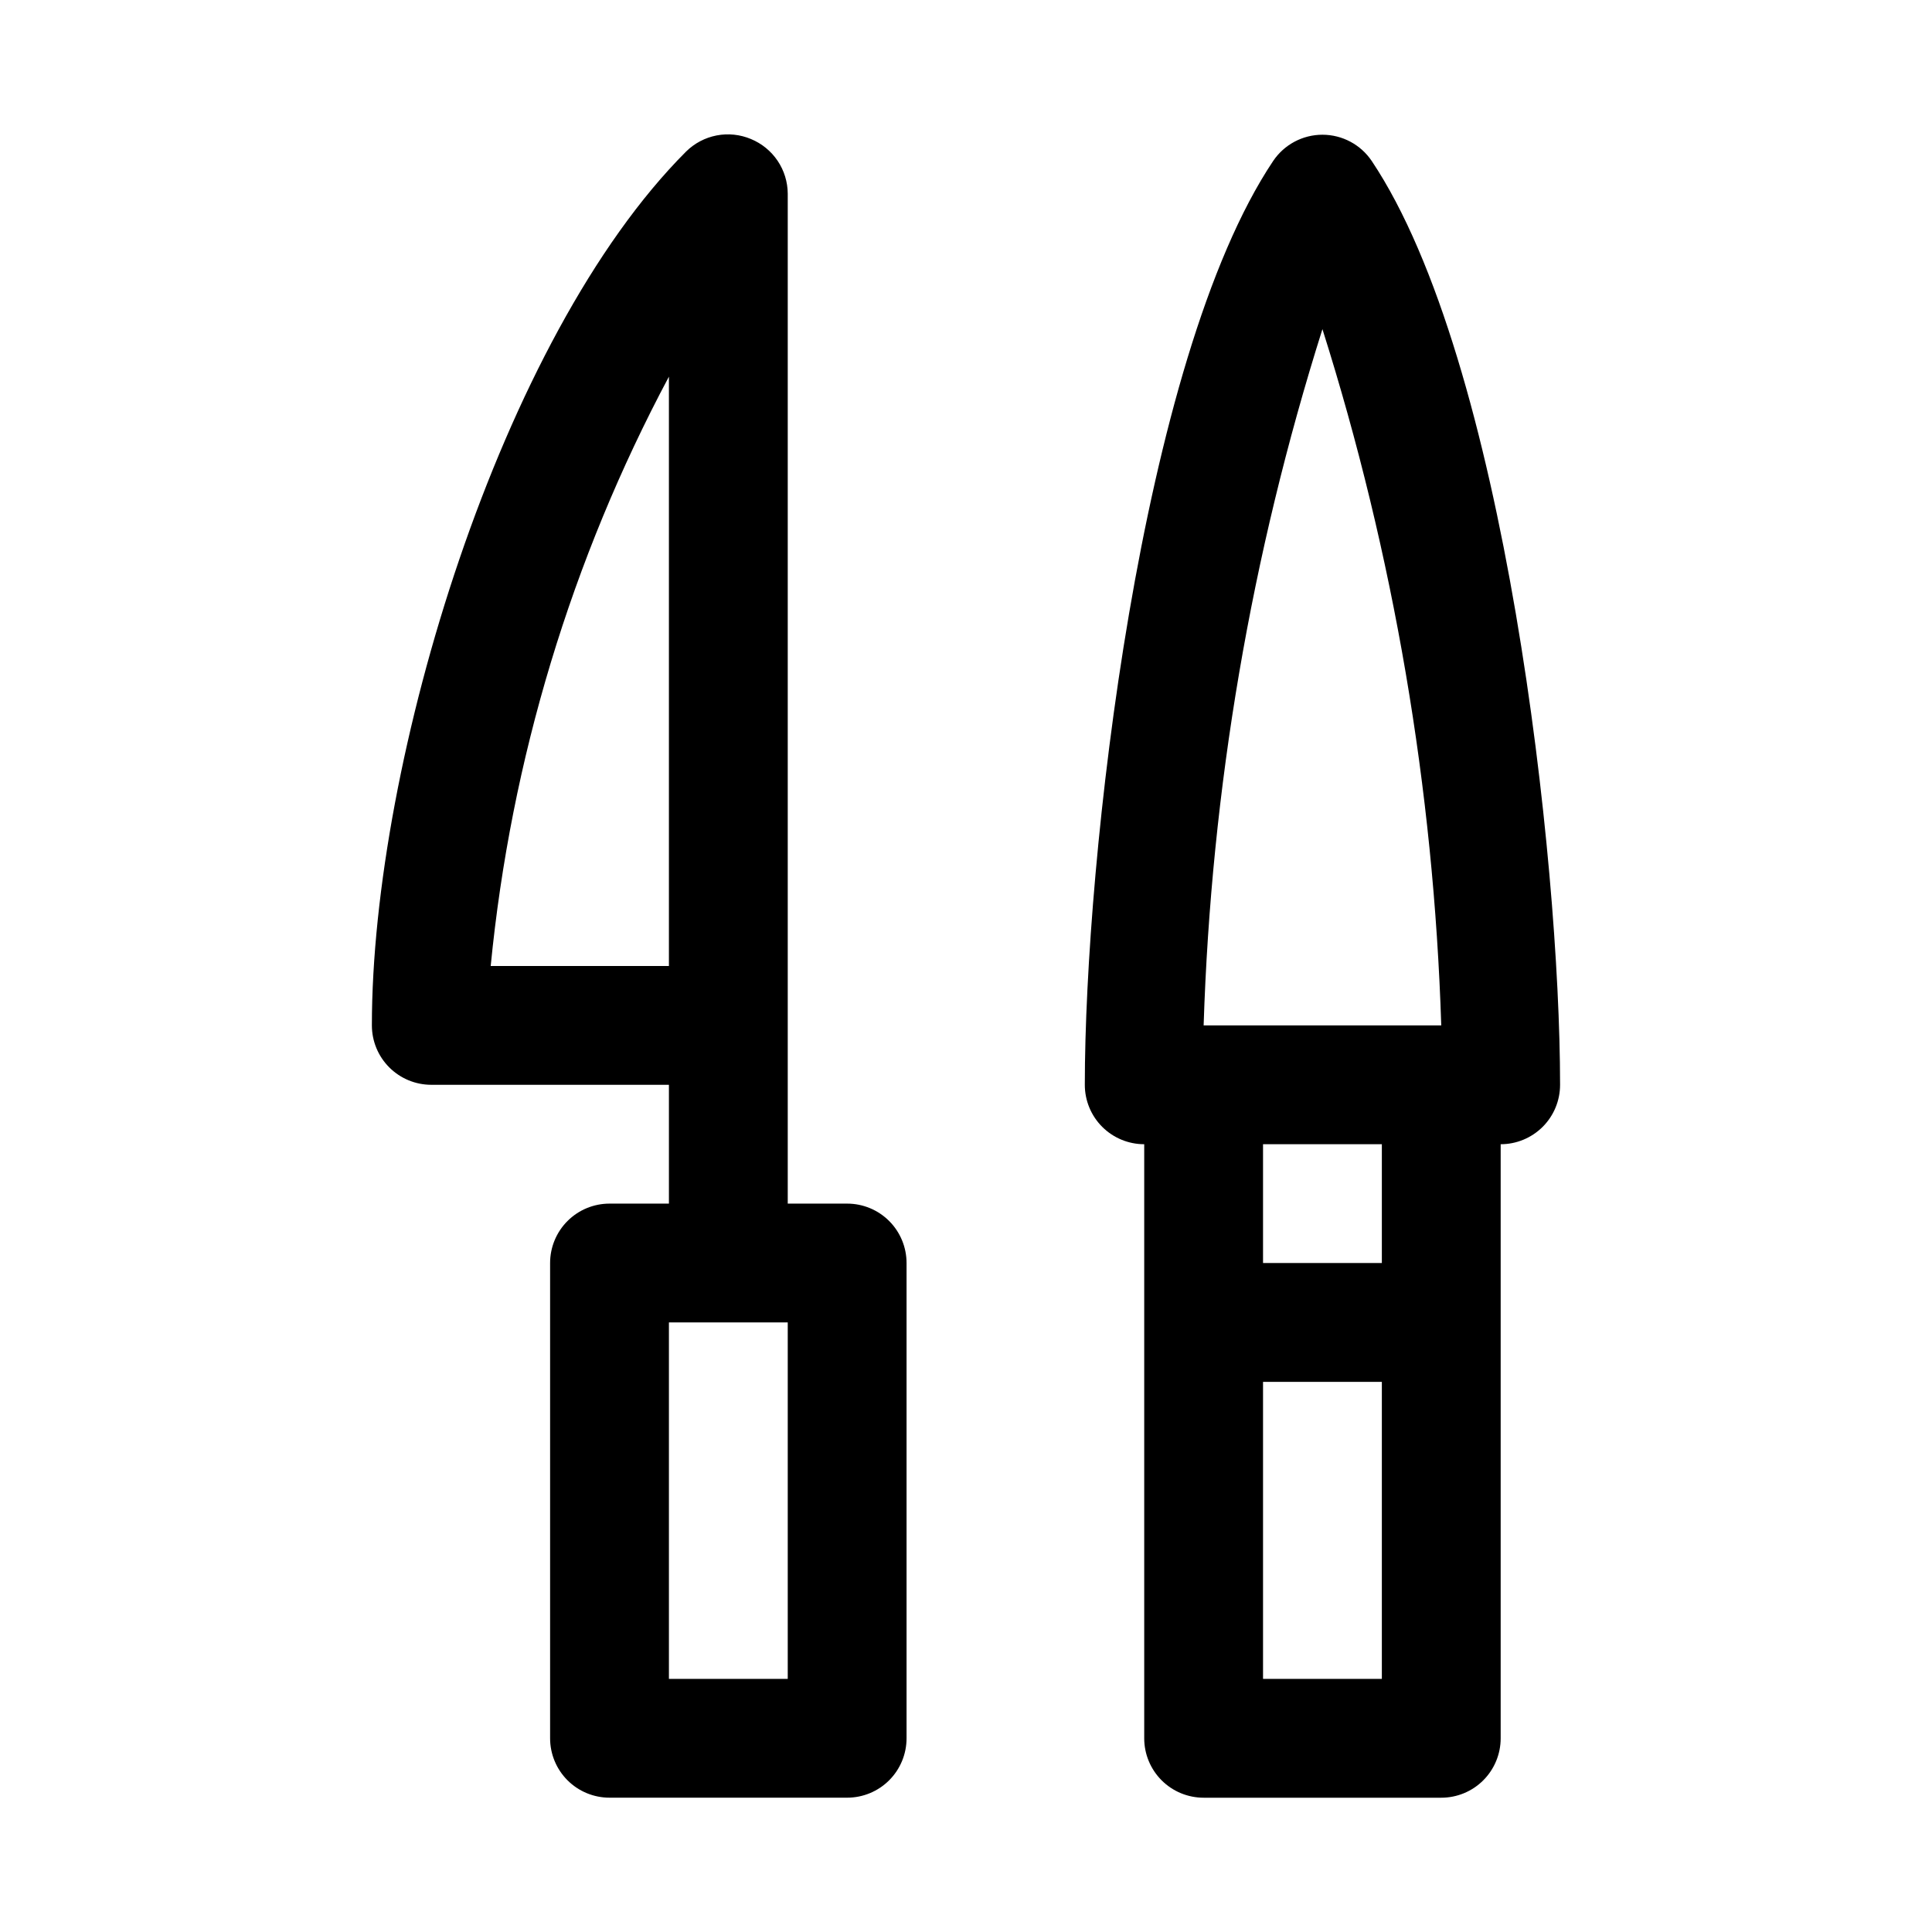
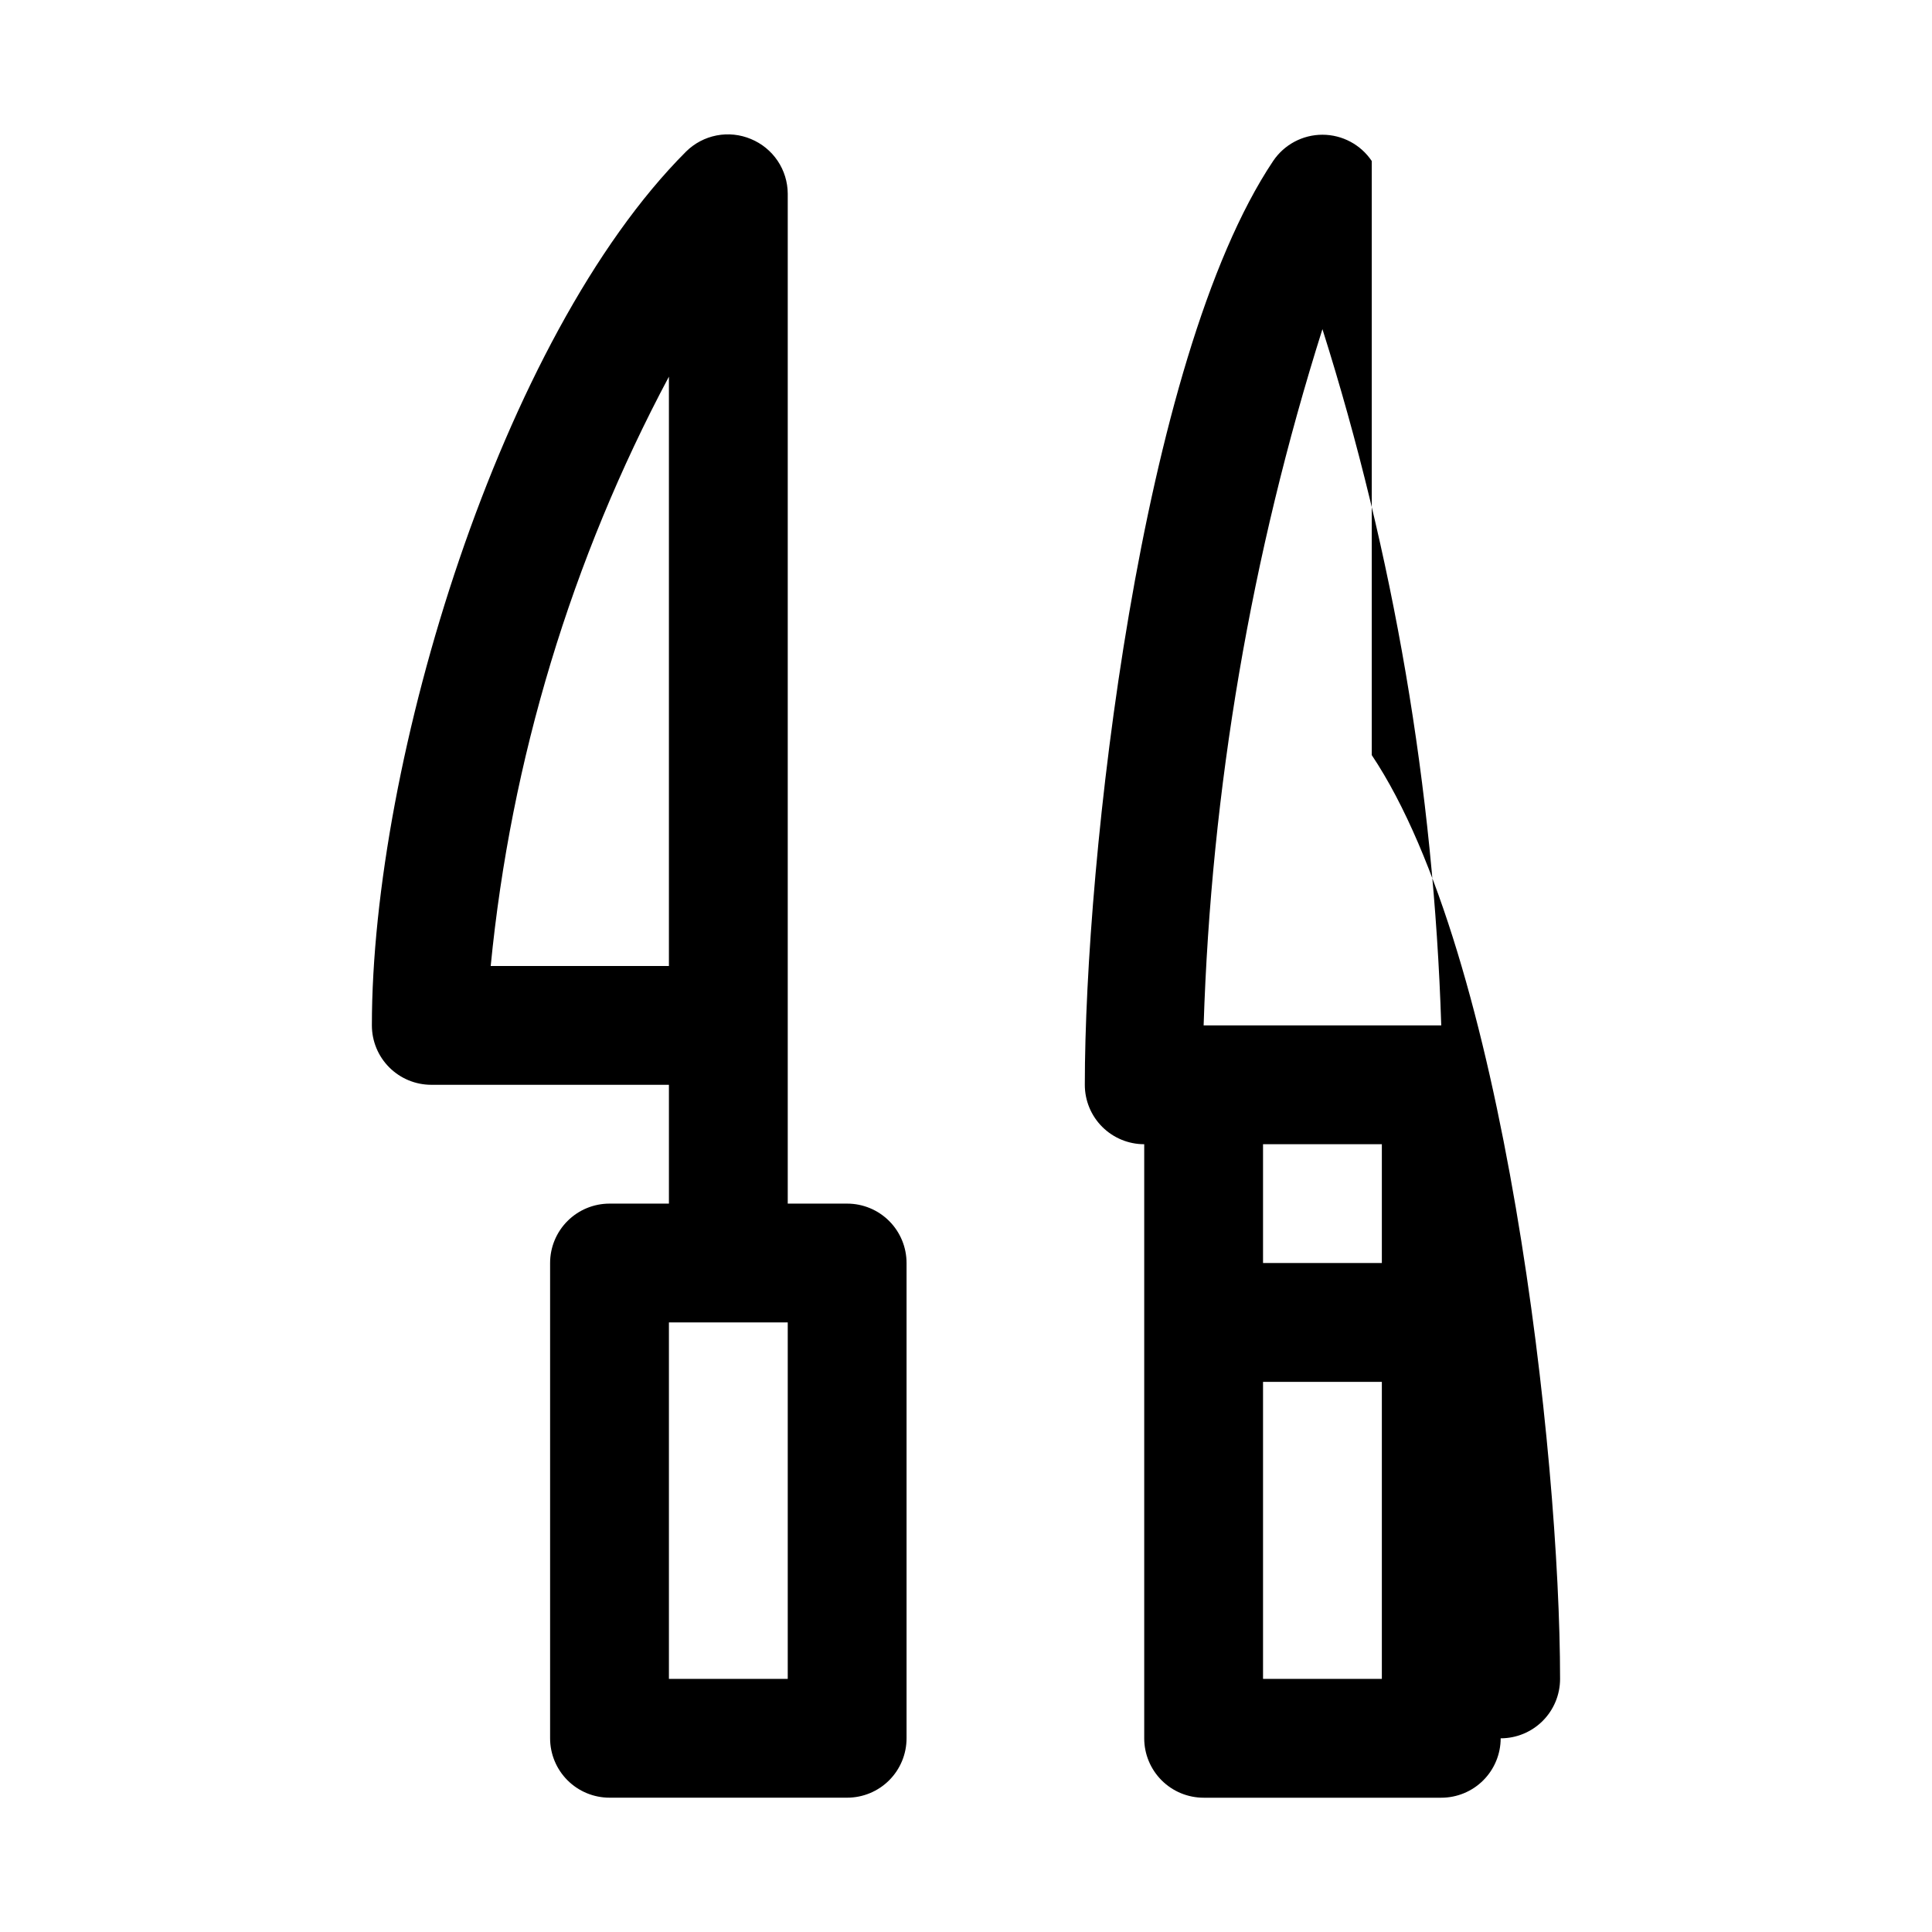
<svg xmlns="http://www.w3.org/2000/svg" fill="#000000" width="800px" height="800px" version="1.1" viewBox="144 144 512 512">
-   <path d="m507.53 186.67c-2.926-4.352-7.824-6.965-13.07-6.965-5.242 0-10.141 2.613-13.066 6.965-35.266 52.742-49.906 185.46-49.906 244.82 0 4.176 1.656 8.18 4.609 11.133 2.953 2.949 6.957 4.609 11.133 4.609v157.44c0 4.176 1.66 8.18 4.613 11.133 2.949 2.953 6.957 4.609 11.133 4.609h62.977-0.004c4.176 0 8.184-1.656 11.133-4.609 2.953-2.953 4.613-6.957 4.613-11.133v-157.44c4.176 0 8.18-1.66 11.133-4.609 2.953-2.953 4.609-6.957 4.609-11.133 0-59.355-14.641-192.08-49.906-244.82zm-13.07 44.555c18.895 59.773 29.488 121.86 31.488 184.52h-62.973c2-62.656 12.594-124.75 31.484-184.52zm-15.742 357.7v-78.719h31.488v78.719zm31.488-110.21h-31.488v-31.488h31.488zm-141.7-15.742h-15.746v-267.65c-0.016-3.106-0.949-6.141-2.688-8.719s-4.199-4.582-7.074-5.766c-2.867-1.203-6.027-1.535-9.082-0.945-3.051 0.59-5.863 2.07-8.078 4.254-49.121 49.121-83.285 161.53-83.285 231.59 0 4.176 1.656 8.18 4.609 11.133s6.957 4.613 11.133 4.613h62.977v31.488h-15.742c-4.176 0-8.18 1.656-11.133 4.609-2.953 2.953-4.613 6.957-4.613 11.133v125.95c0 4.176 1.66 8.18 4.613 11.133 2.953 2.953 6.957 4.609 11.133 4.609h62.977c4.176 0 8.18-1.656 11.133-4.609 2.953-2.953 4.609-6.957 4.609-11.133v-125.95c0-4.176-1.656-8.18-4.609-11.133-2.953-2.953-6.957-4.609-11.133-4.609zm-94.465-62.977c5.352-54.656 21.398-107.72 47.23-156.18v156.18zm78.719 188.93-31.488-0.004v-94.465h31.488z" />
+   <path d="m507.53 186.67c-2.926-4.352-7.824-6.965-13.07-6.965-5.242 0-10.141 2.613-13.066 6.965-35.266 52.742-49.906 185.46-49.906 244.82 0 4.176 1.656 8.18 4.609 11.133 2.953 2.949 6.957 4.609 11.133 4.609v157.44c0 4.176 1.66 8.18 4.613 11.133 2.949 2.953 6.957 4.609 11.133 4.609h62.977-0.004c4.176 0 8.184-1.656 11.133-4.609 2.953-2.953 4.613-6.957 4.613-11.133c4.176 0 8.18-1.66 11.133-4.609 2.953-2.953 4.609-6.957 4.609-11.133 0-59.355-14.641-192.08-49.906-244.82zm-13.07 44.555c18.895 59.773 29.488 121.86 31.488 184.52h-62.973c2-62.656 12.594-124.75 31.484-184.52zm-15.742 357.7v-78.719h31.488v78.719zm31.488-110.21h-31.488v-31.488h31.488zm-141.7-15.742h-15.746v-267.65c-0.016-3.106-0.949-6.141-2.688-8.719s-4.199-4.582-7.074-5.766c-2.867-1.203-6.027-1.535-9.082-0.945-3.051 0.59-5.863 2.07-8.078 4.254-49.121 49.121-83.285 161.53-83.285 231.59 0 4.176 1.656 8.18 4.609 11.133s6.957 4.613 11.133 4.613h62.977v31.488h-15.742c-4.176 0-8.18 1.656-11.133 4.609-2.953 2.953-4.613 6.957-4.613 11.133v125.95c0 4.176 1.66 8.18 4.613 11.133 2.953 2.953 6.957 4.609 11.133 4.609h62.977c4.176 0 8.18-1.656 11.133-4.609 2.953-2.953 4.609-6.957 4.609-11.133v-125.95c0-4.176-1.656-8.18-4.609-11.133-2.953-2.953-6.957-4.609-11.133-4.609zm-94.465-62.977c5.352-54.656 21.398-107.72 47.23-156.18v156.18zm78.719 188.93-31.488-0.004v-94.465h31.488z" />
</svg>